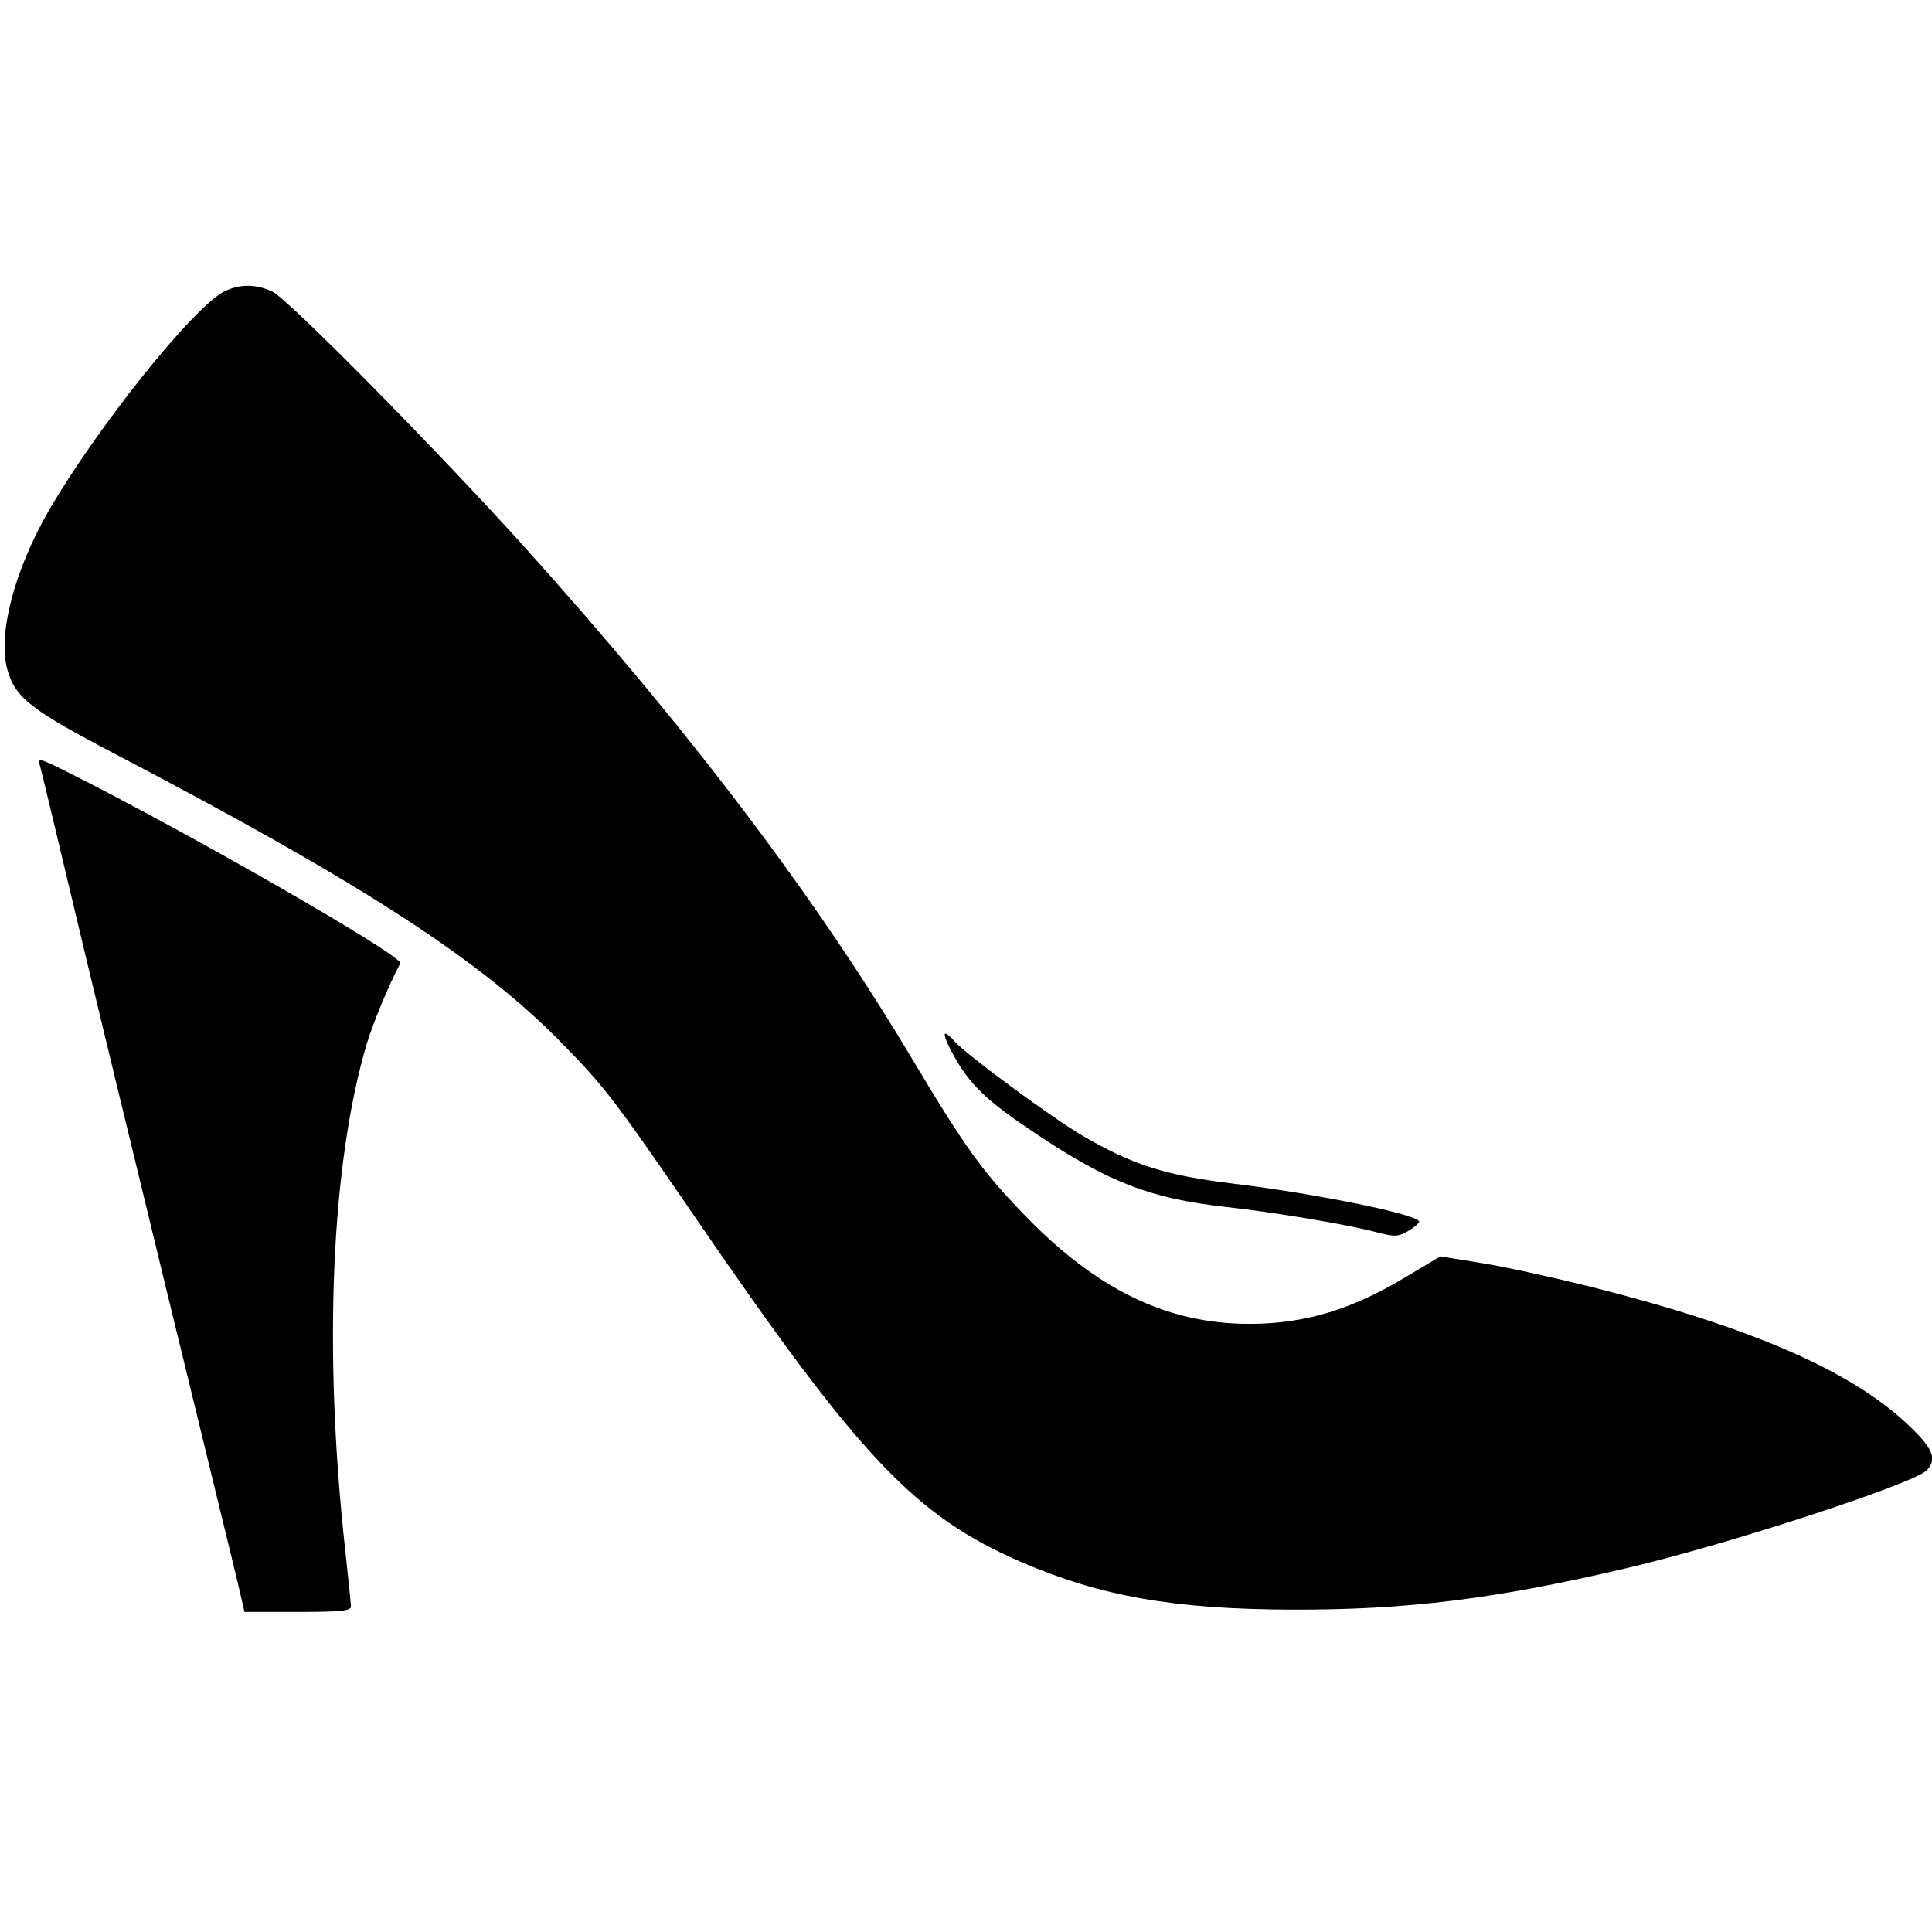
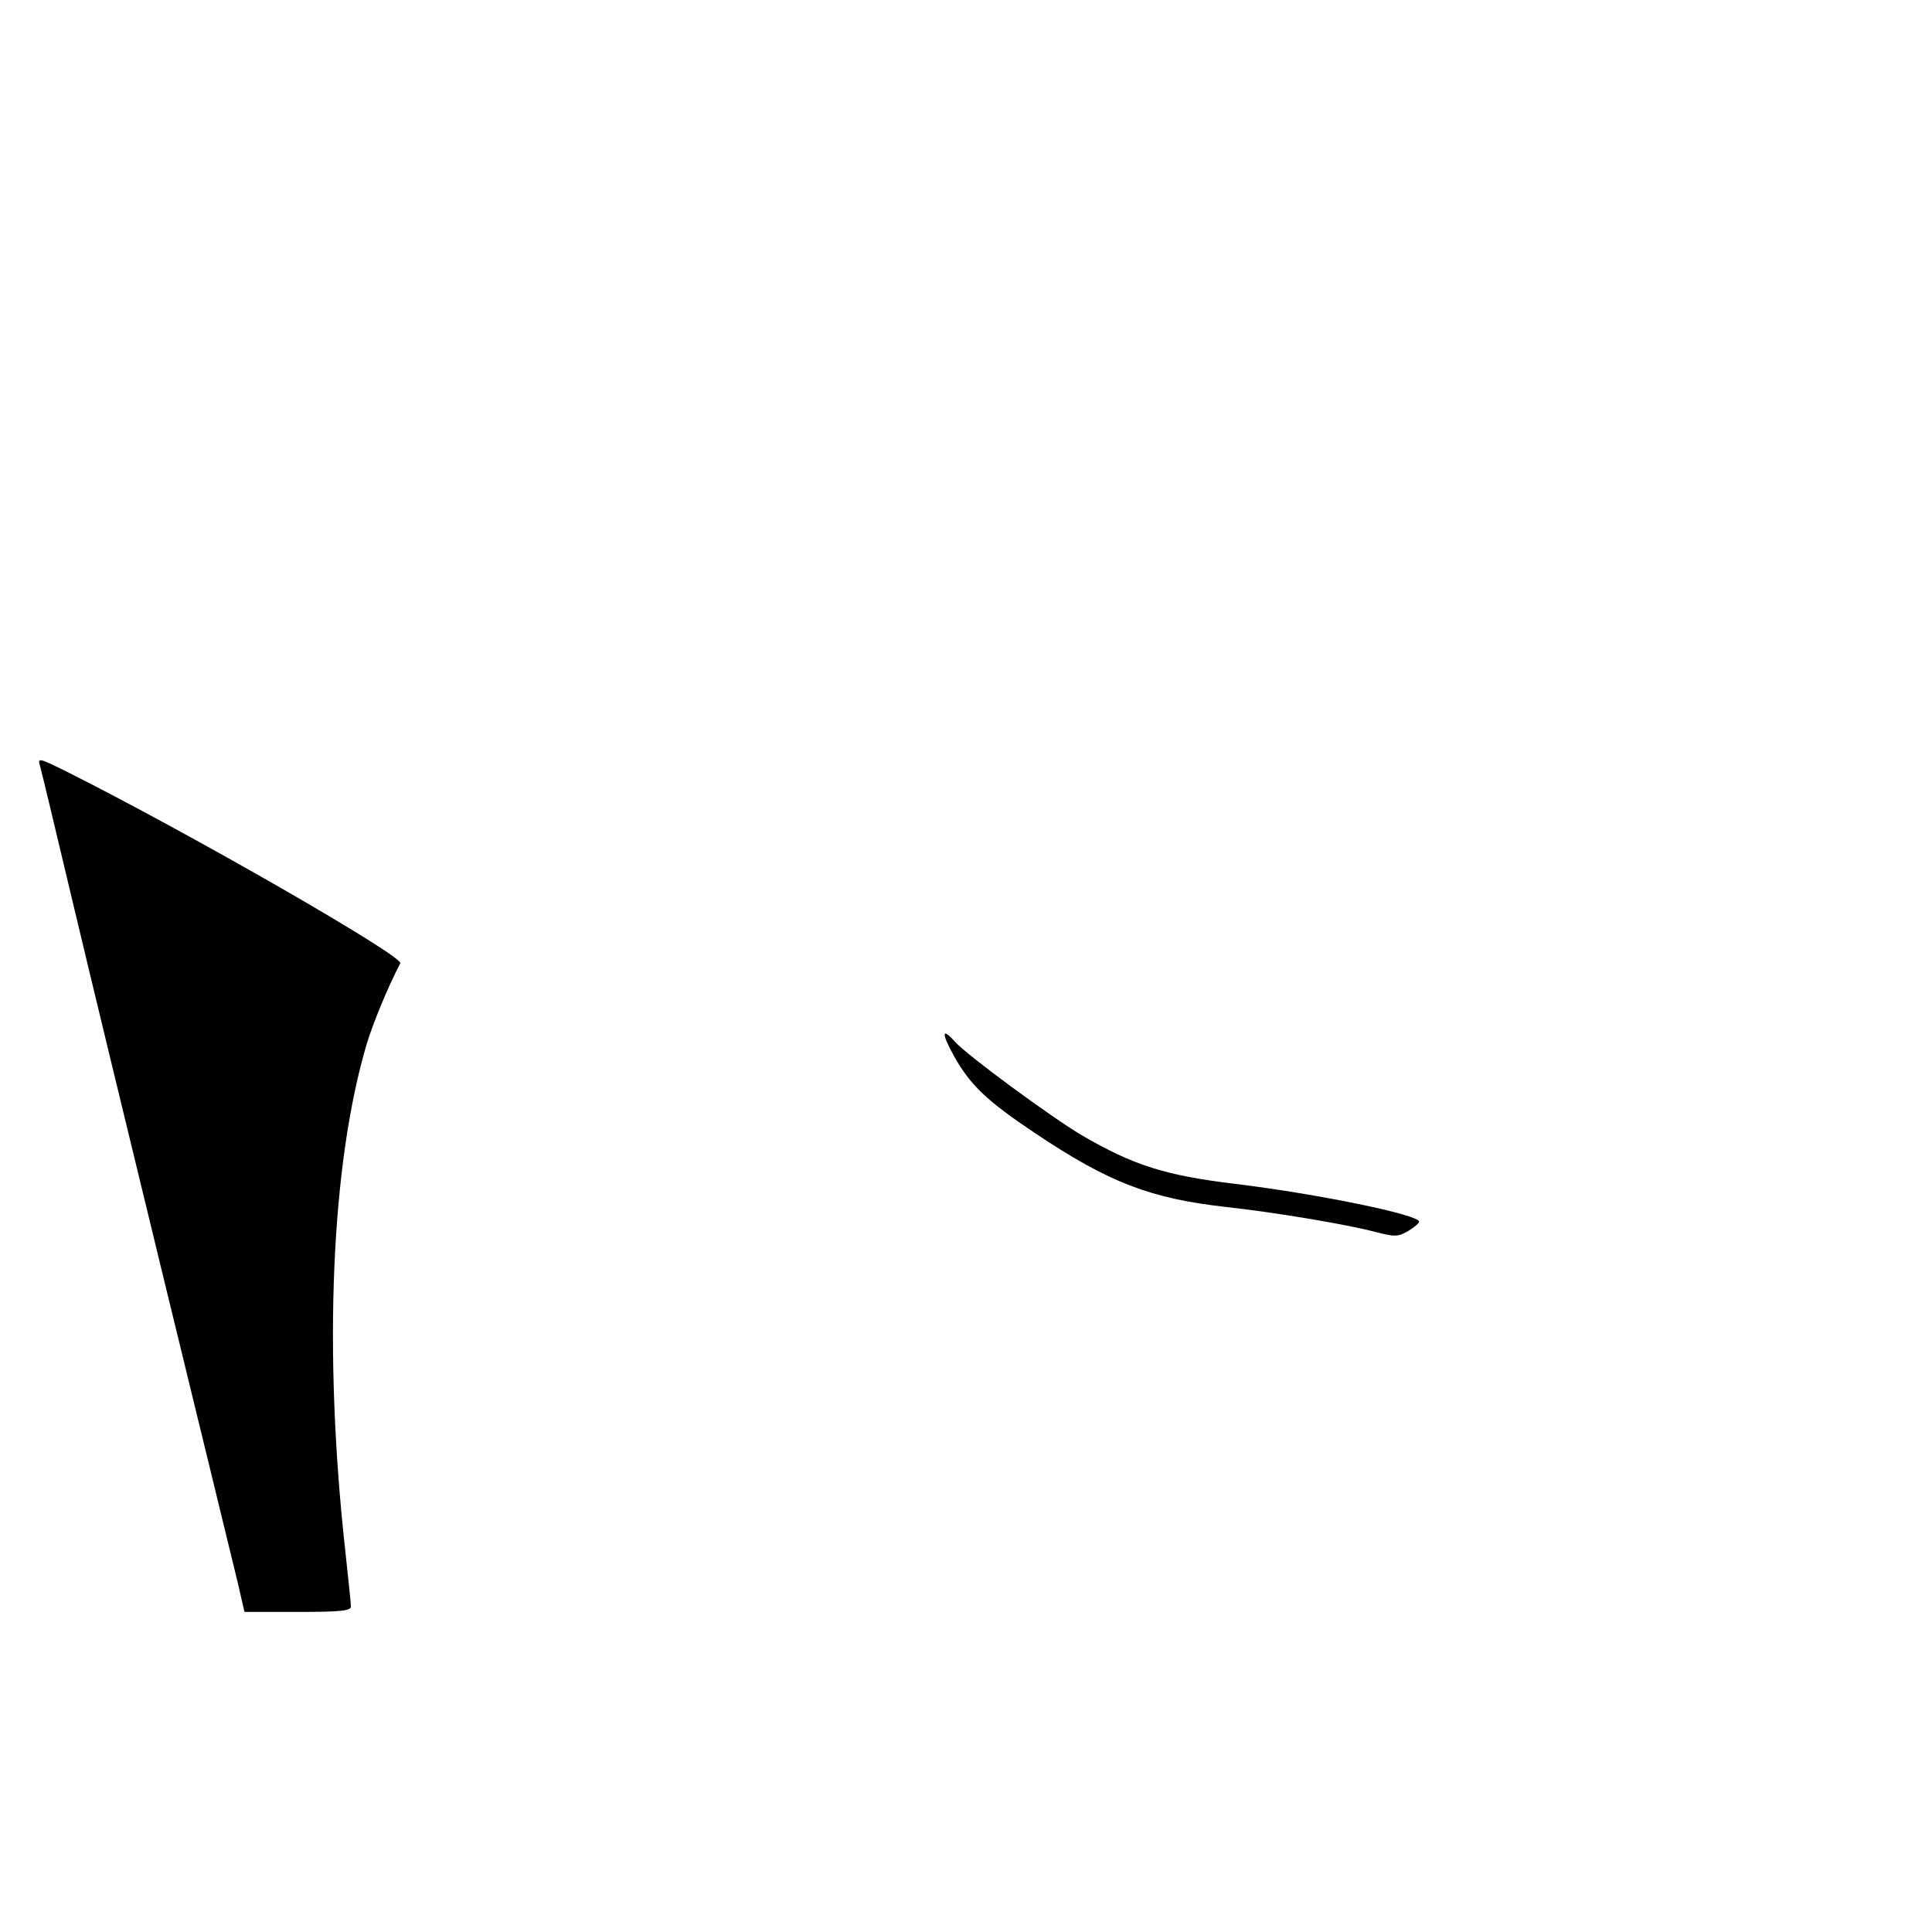
<svg xmlns="http://www.w3.org/2000/svg" version="1.0" width="501pt" height="501pt" viewBox="0 0 501 501" preserveAspectRatio="xMidYMid meet">
  <g transform="translate(0,501) scale(0.1,-0.1)" fill="#000000" stroke="none">
-     <path d="M585 4256 c-78 -35 -332 -352 -459 -571 -89 -155 -132 -319 -107 -411 20 -73 61 -105 281 -220 620 -324 933 -525 1141 -733 125 -126 146 -153 364 -471 426 -622 568 -771 844 -891 207 -89 396 -122 701 -123 300 -1 531 28 870 108 264 62 741 218 776 253 29 29 16 59 -51 121 -149 140 -410 252 -823 356 -97 24 -224 52 -282 61 l-105 17 -84 -50 c-142 -87 -266 -125 -411 -125 -215 0 -399 90 -588 287 -107 112 -149 170 -286 399 -252 423 -579 854 -1009 1332 -223 247 -610 640 -651 659 -41 19 -81 20 -121 2z" />
    <path d="M104 3023 c3 -10 39 -160 80 -333 41 -173 151 -628 244 -1010 93 -382 178 -730 188 -772 l18 -78 138 0 c112 0 138 3 138 14 0 8 -7 74 -15 148 -57 518 -36 1001 56 1311 16 53 55 148 87 209 9 18 -546 337 -865 497 -73 36 -76 37 -69 14z" />
-     <path d="M2473 2273 c43 -77 86 -118 212 -202 191 -128 299 -169 495 -191 127 -14 313 -45 388 -65 50 -13 58 -12 84 3 15 9 28 20 28 24 0 18 -263 72 -477 98 -182 22 -263 48 -396 125 -81 48 -299 208 -331 244 -34 38 -35 22 -3 -36z" />
+     <path d="M2473 2273 c43 -77 86 -118 212 -202 191 -128 299 -169 495 -191 127 -14 313 -45 388 -65 50 -13 58 -12 84 3 15 9 28 20 28 24 0 18 -263 72 -477 98 -182 22 -263 48 -396 125 -81 48 -299 208 -331 244 -34 38 -35 22 -3 -36" />
  </g>
</svg>